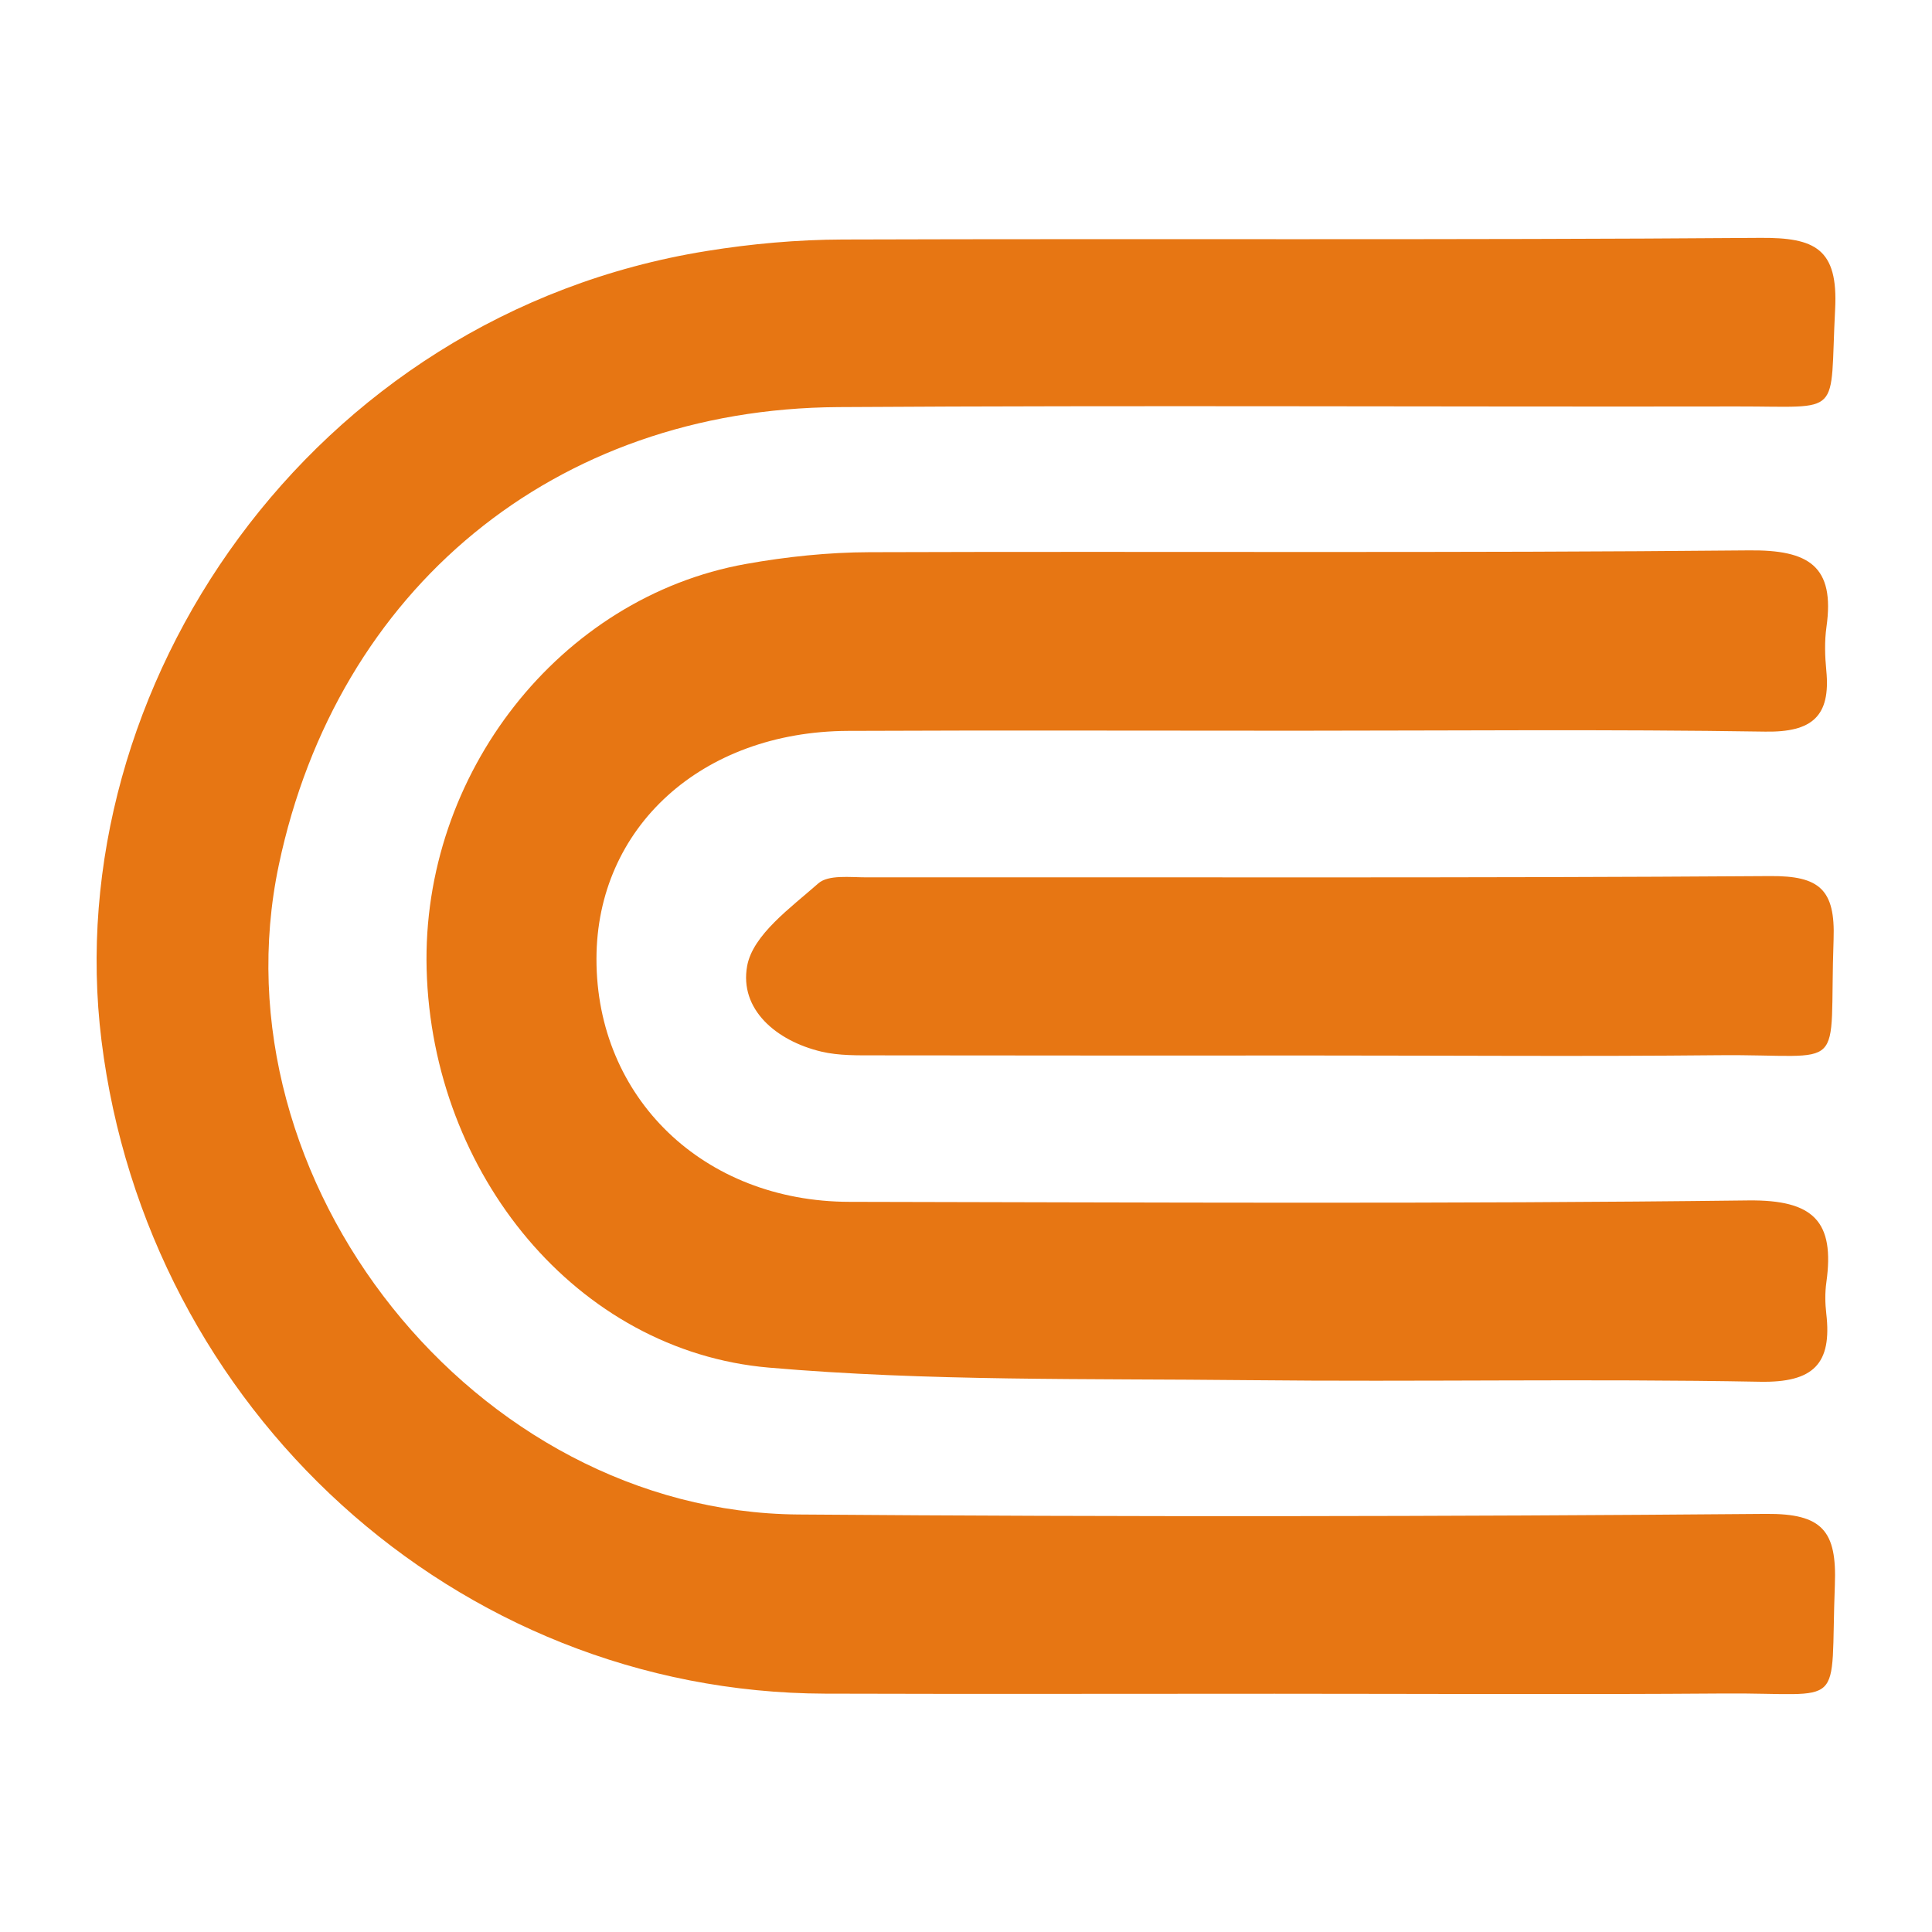
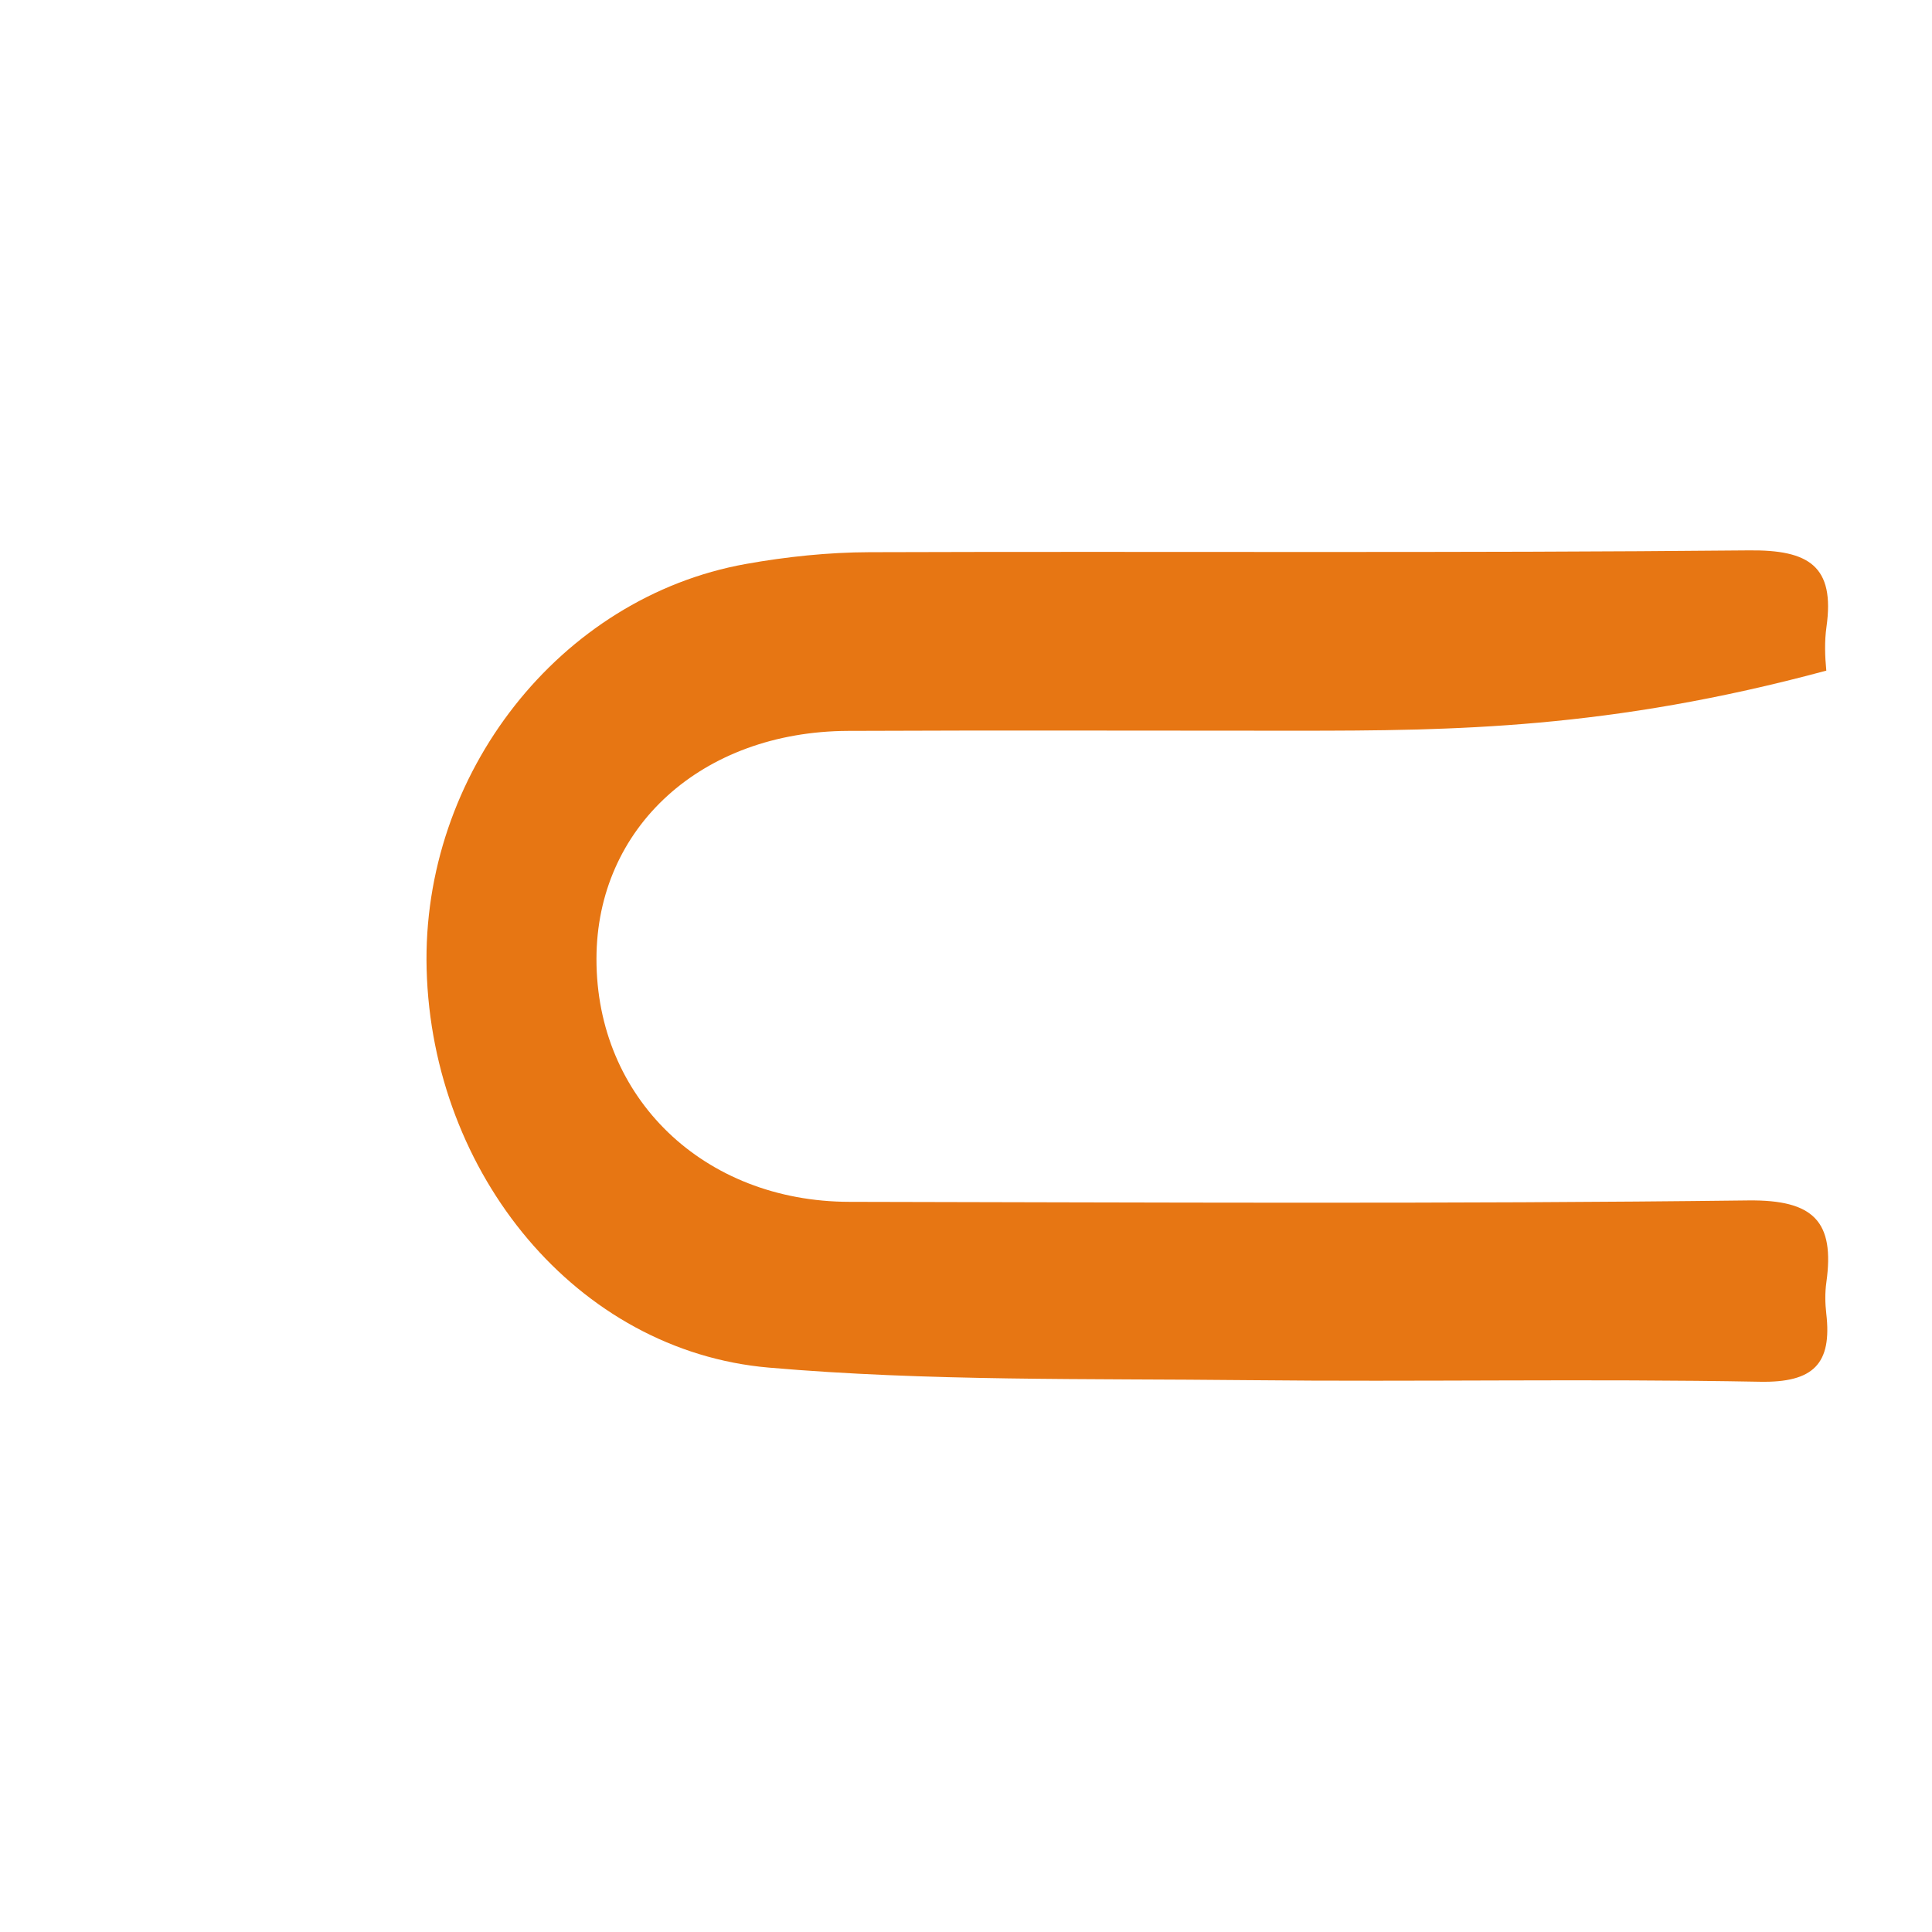
<svg xmlns="http://www.w3.org/2000/svg" version="1.1" id="Layer_1" x="0px" y="0px" width="200px" height="200px" viewBox="0 0 200 200" enable-background="new 0 0 200 200" xml:space="preserve">
-   <rect x="-207.667" width="200" height="200" />
  <g>
-     <path fill="#E77613" d="M131.946,175.336c-15.509-0.002-31.018,0.039-46.527-0.01c-38.354-0.121-70.191-29.509-74.912-67.599   C5.988,71.263,32.061,32.611,73.142,25.985c4.641-0.749,9.386-1.175,14.085-1.191c31.664-0.103,63.329,0.071,94.991-0.17   c5.662-0.043,8.081,1.106,7.754,7.387c-0.589,11.303,0.923,10.047-10.142,10.065c-31.018,0.051-62.036-0.129-93.053,0.067   c-29.344,0.185-51.878,18.804-57.913,47.396c-6.914,32.753,20.288,66.983,53.785,67.241c33.385,0.257,66.775,0.218,100.16-0.062   c5.855-0.049,7.35,1.767,7.136,7.343c-0.507,13.243,1.331,11.152-11.472,11.249C162.964,175.427,147.455,175.338,131.946,175.336z" />
-     <path fill="#E77613" d="M134.3,75.643c-15.504,0.003-31.009-0.052-46.513,0.018c-15.156,0.069-26.03,9.99-26.041,23.605   c-0.012,14.39,11.075,25.121,26.193,25.148c31.008,0.056,62.02,0.231,93.023-0.146c6.795-0.083,8.983,2.175,8.102,8.478   c-0.148,1.058-0.133,2.167-0.009,3.23c0.611,5.221-1.338,7.164-6.866,7.061c-17.651-0.329-35.315,0.024-52.97-0.164   c-16.552-0.177-33.172,0.126-49.631-1.299c-19.867-1.72-34.856-20.028-35.423-41.229c-0.54-20.22,13.788-38.518,33.05-41.964   c4.203-0.752,8.518-1.204,12.784-1.218c30.362-0.102,60.726,0.106,91.086-0.188c6.153-0.06,8.883,1.61,7.99,7.925   c-0.209,1.48-0.161,3.027-0.016,4.523c0.46,4.734-1.479,6.389-6.311,6.314C166.603,75.484,150.451,75.641,134.3,75.643z" />
-     <path fill="#E77613" d="M136.578,109.266c-15.271,0-30.543,0.012-45.814-0.016c-1.924-0.004-3.912,0.05-5.759-0.392   c-4.641-1.109-8.483-4.364-7.66-8.865c0.59-3.224,4.513-6.028,7.366-8.545c1.043-0.92,3.289-0.623,4.987-0.625   c31.188-0.031,62.377,0.086,93.564-0.132c5.098-0.036,6.735,1.397,6.551,6.55c-0.509,14.243,1.709,11.858-11.937,11.995   C164.11,109.374,150.343,109.266,136.578,109.266z" />
+     <path fill="#E77613" d="M134.3,75.643c-15.504,0.003-31.009-0.052-46.513,0.018c-15.156,0.069-26.03,9.99-26.041,23.605   c-0.012,14.39,11.075,25.121,26.193,25.148c31.008,0.056,62.02,0.231,93.023-0.146c6.795-0.083,8.983,2.175,8.102,8.478   c-0.148,1.058-0.133,2.167-0.009,3.23c0.611,5.221-1.338,7.164-6.866,7.061c-17.651-0.329-35.315,0.024-52.97-0.164   c-16.552-0.177-33.172,0.126-49.631-1.299c-19.867-1.72-34.856-20.028-35.423-41.229c-0.54-20.22,13.788-38.518,33.05-41.964   c4.203-0.752,8.518-1.204,12.784-1.218c30.362-0.102,60.726,0.106,91.086-0.188c6.153-0.06,8.883,1.61,7.99,7.925   c-0.209,1.48-0.161,3.027-0.016,4.523C166.603,75.484,150.451,75.641,134.3,75.643z" />
  </g>
</svg>